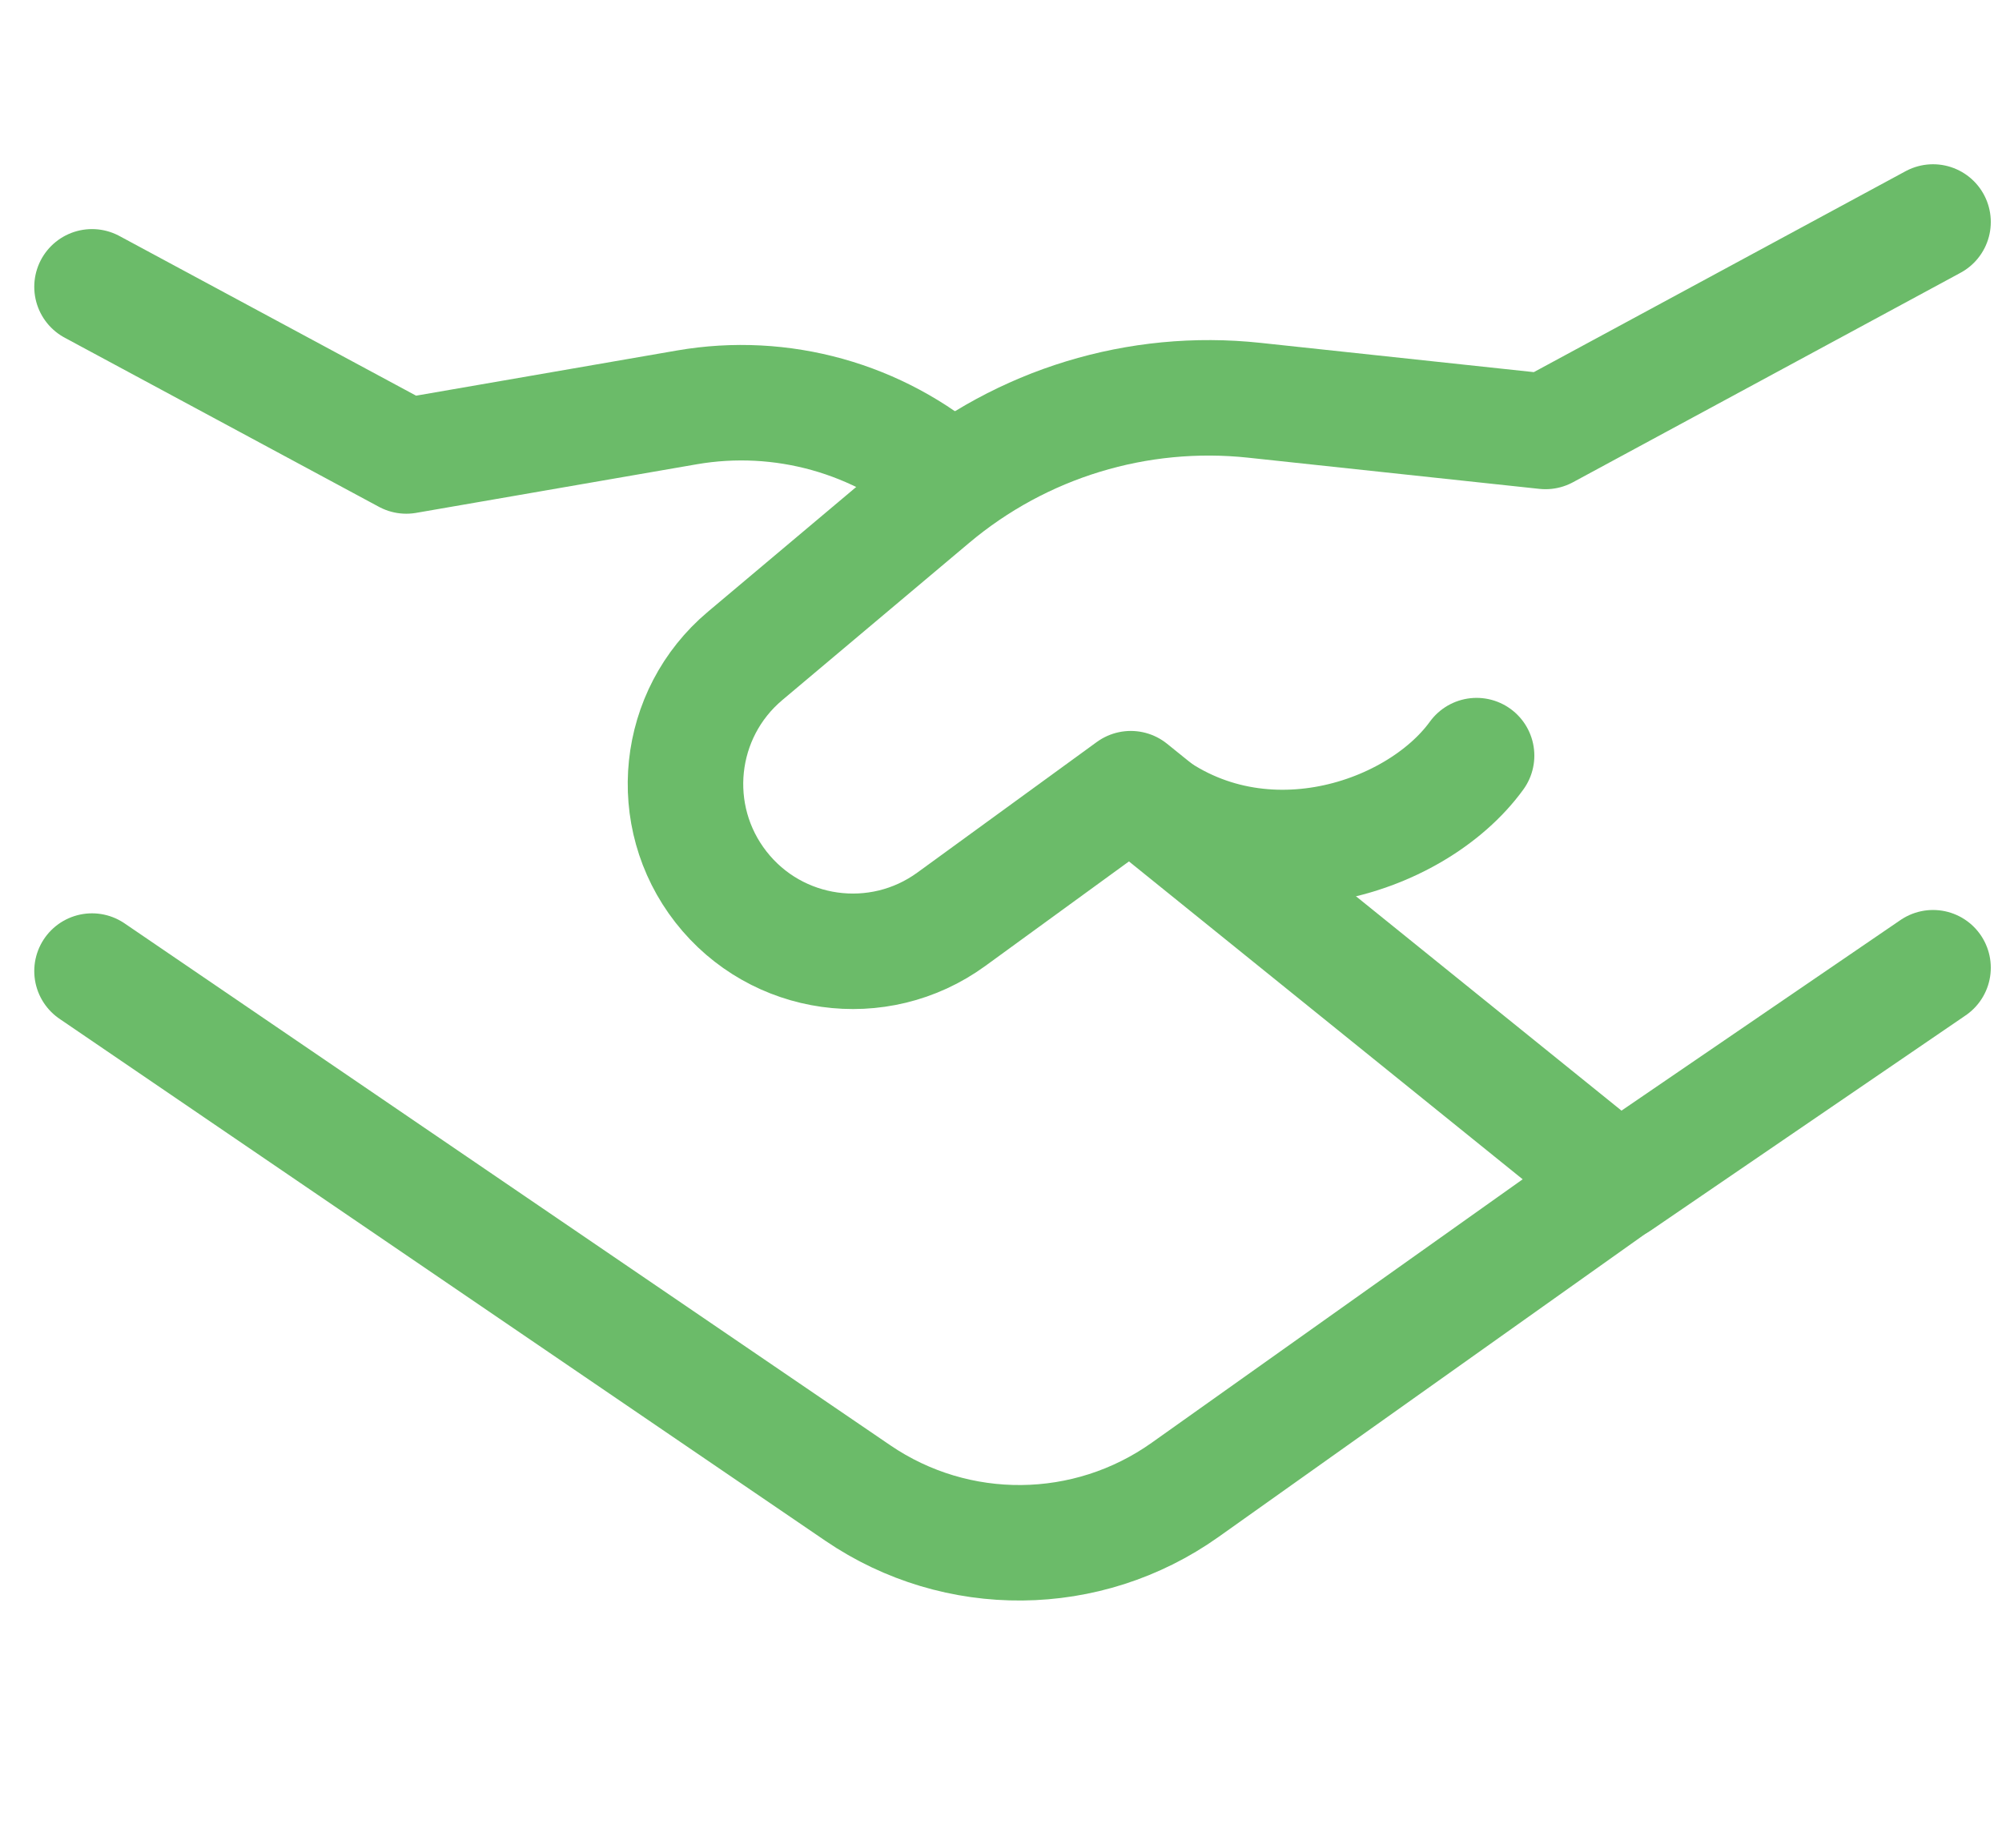
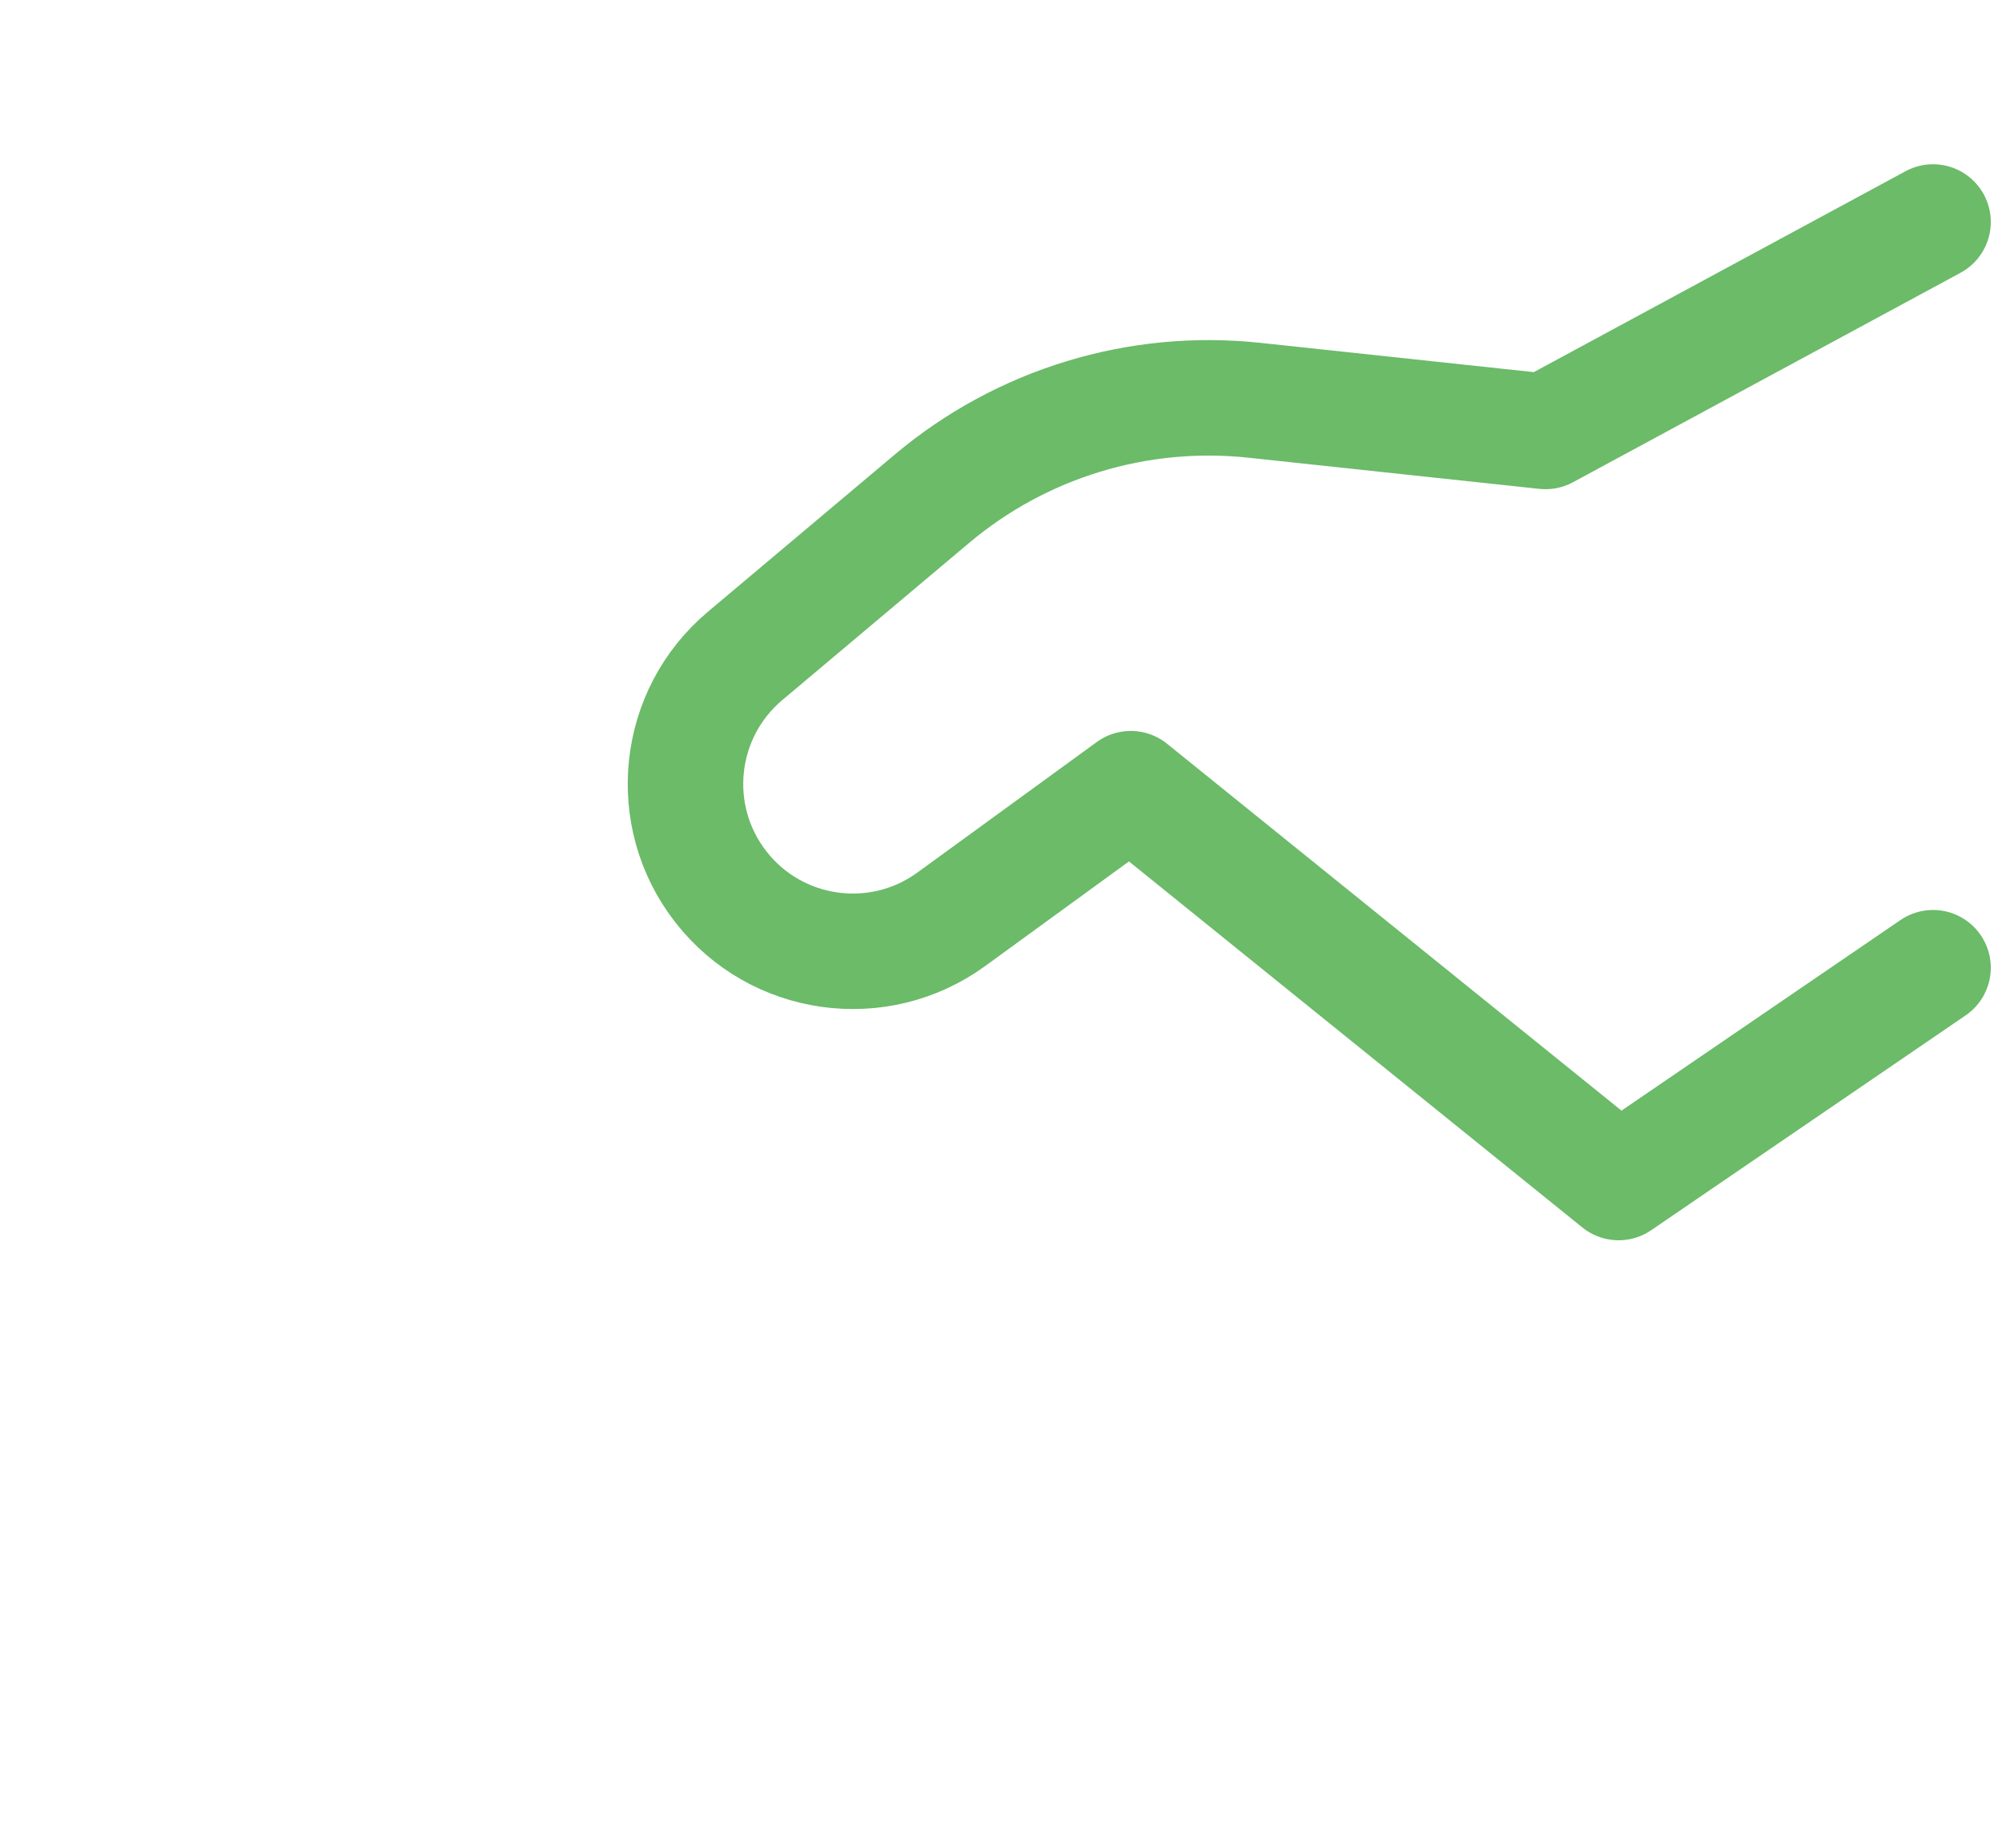
<svg xmlns="http://www.w3.org/2000/svg" width="52" height="48" viewBox="0 0 52 48" fill="none">
  <g id="teacher">
    <g id="Group 770752">
-       <path id="Rectangle 8" d="M2.39 7.451L10.553 11.845L17.84 10.583C20.3 10.157 22.821 10.861 24.704 12.5V12.5" stroke="#6BBB69" stroke-width="3" stroke-linecap="round" stroke-linejoin="round" />
-       <path id="Rectangle 9" d="M42.322 30.506L30.78 38.704C28.243 40.505 24.852 40.538 22.281 38.785L2.39 25.226" stroke="#6BBB69" stroke-width="3" stroke-linecap="round" stroke-linejoin="round" />
      <path id="Vector 1282" d="M50.209 25.139L42.042 30.719L29.371 20.488L24.71 23.88C22.815 25.259 20.167 24.888 18.725 23.04V23.04C17.286 21.196 17.564 18.545 19.353 17.039L24.206 12.956C26.532 10.998 29.556 10.075 32.579 10.398L40.143 11.208L50.209 5.767" stroke="#6BBB69" stroke-width="3" stroke-linecap="round" stroke-linejoin="round" />
-       <path id="Vector 1289" d="M29.373 20.516C32.422 23.232 36.746 21.846 38.353 19.629" stroke="#6BBB69" stroke-width="3" stroke-linecap="round" stroke-linejoin="round" />
    </g>
  </g>
</svg>